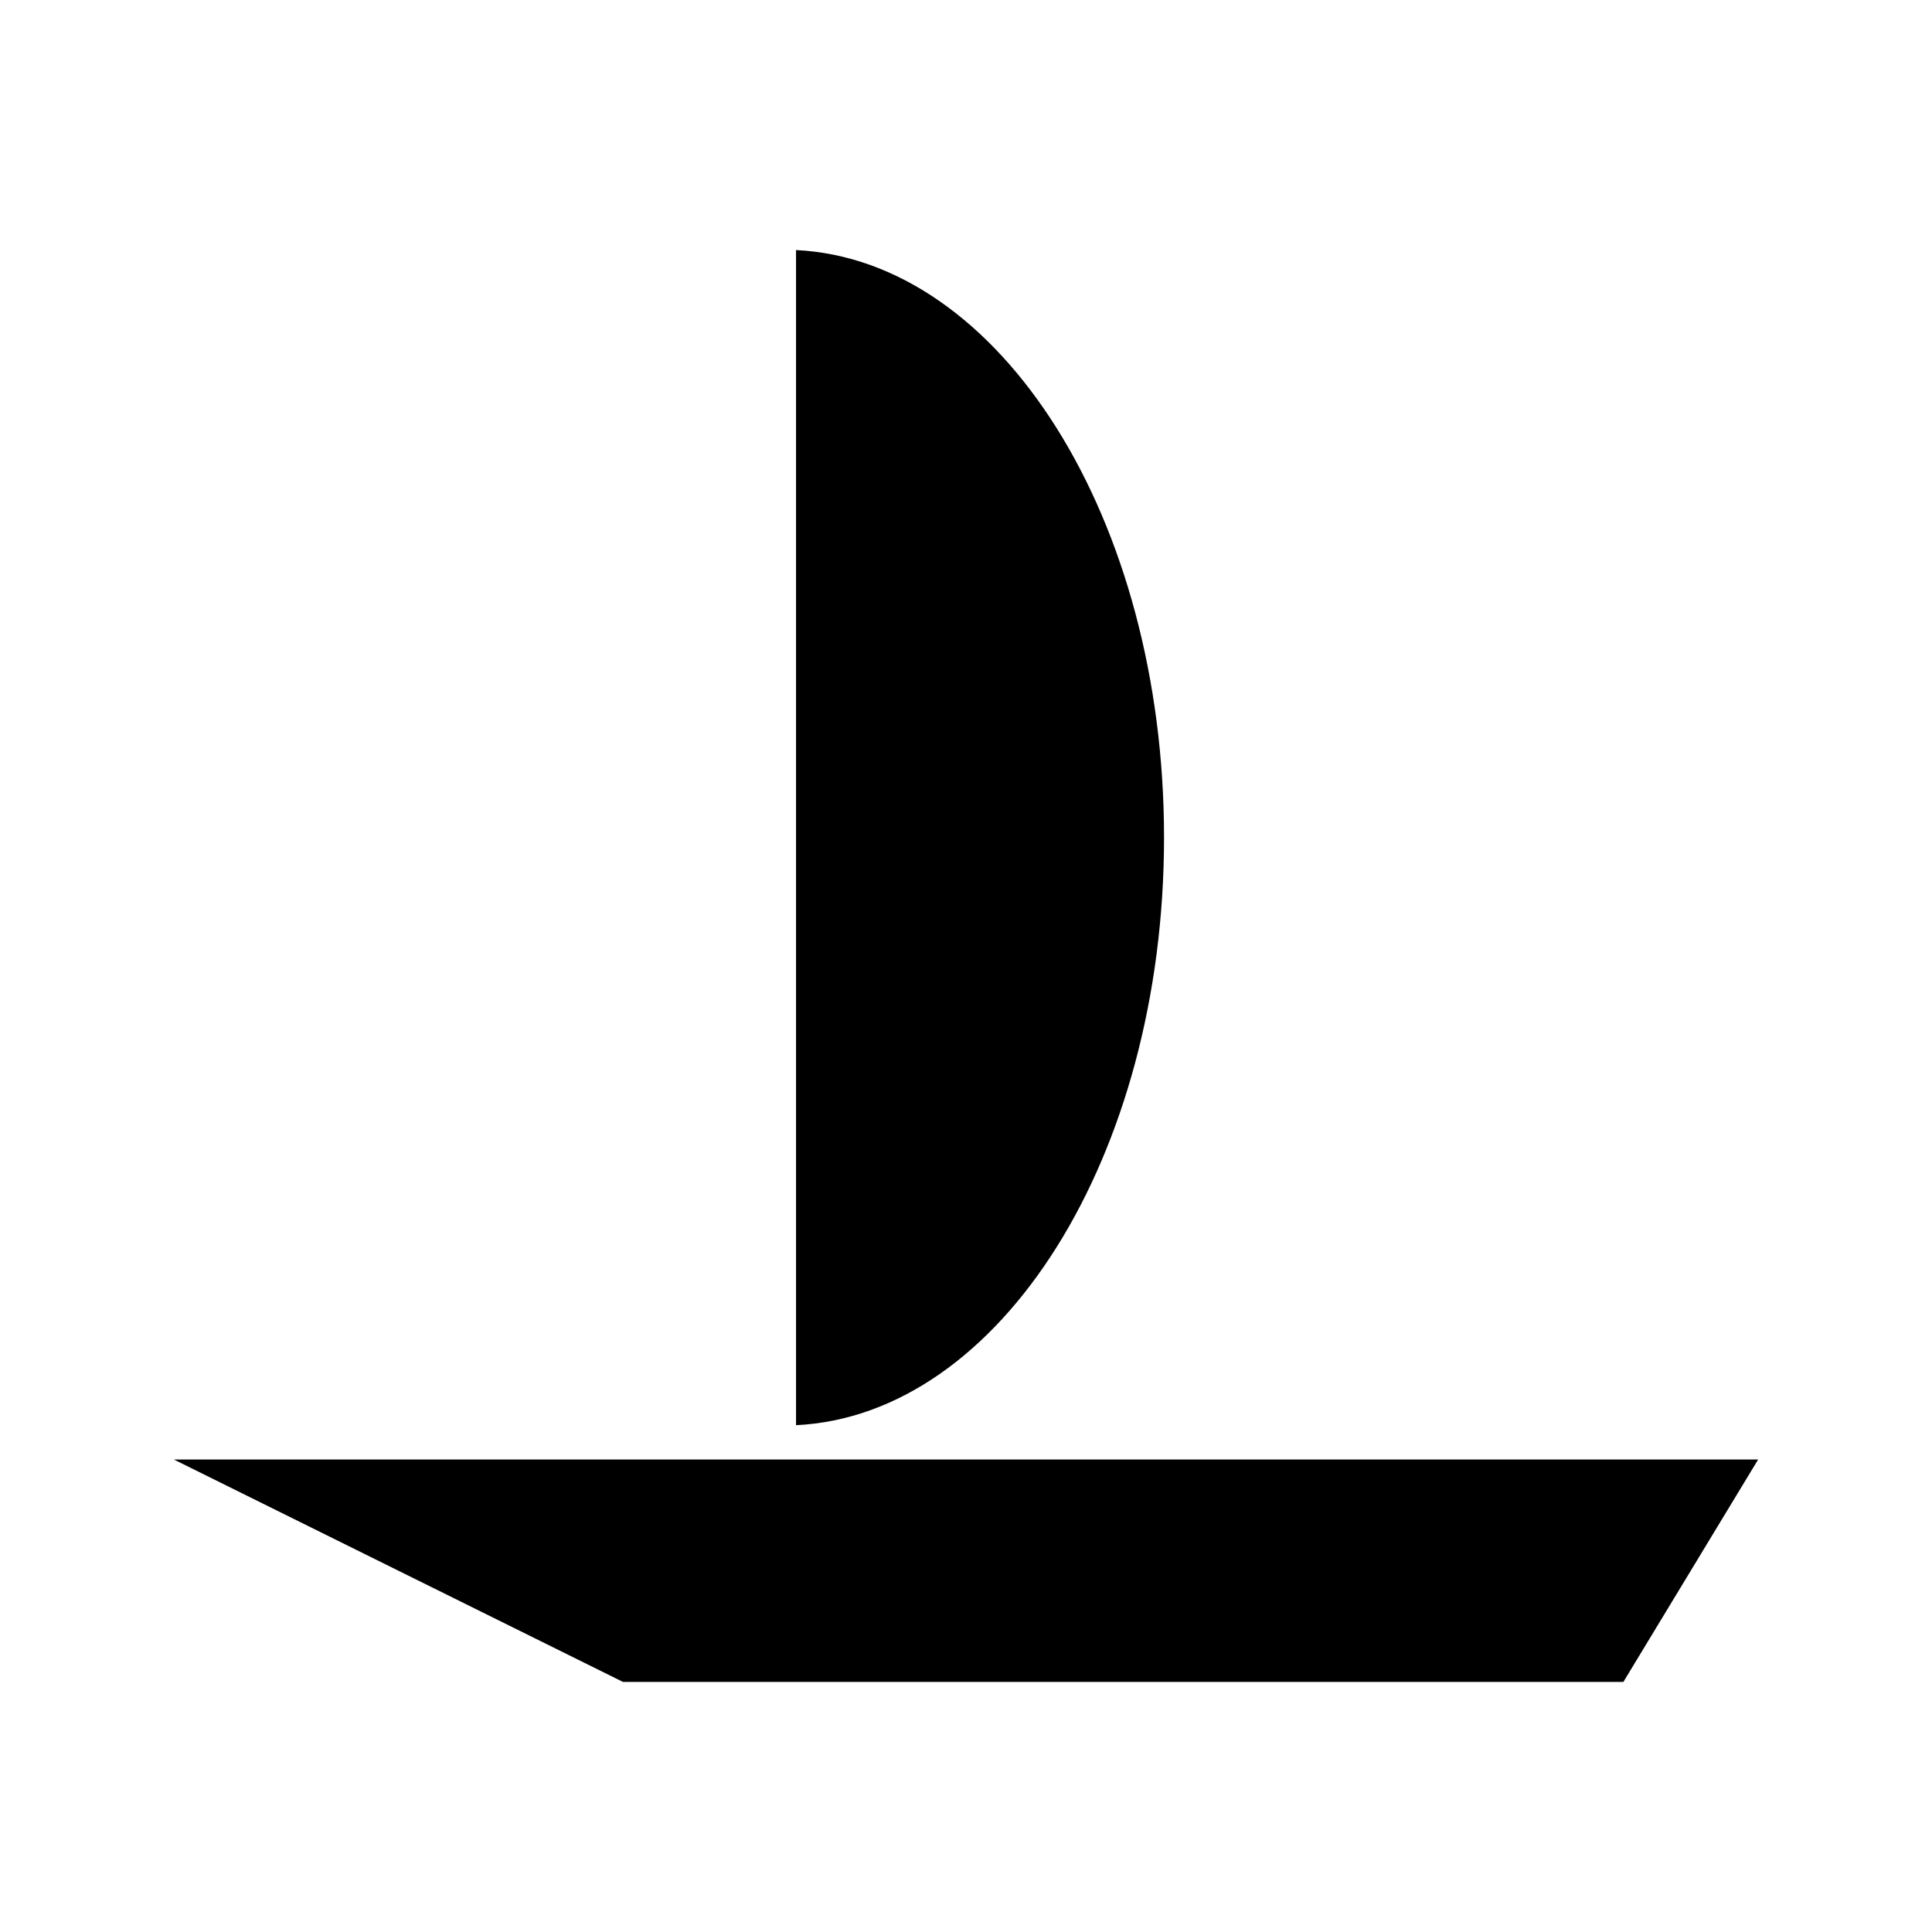
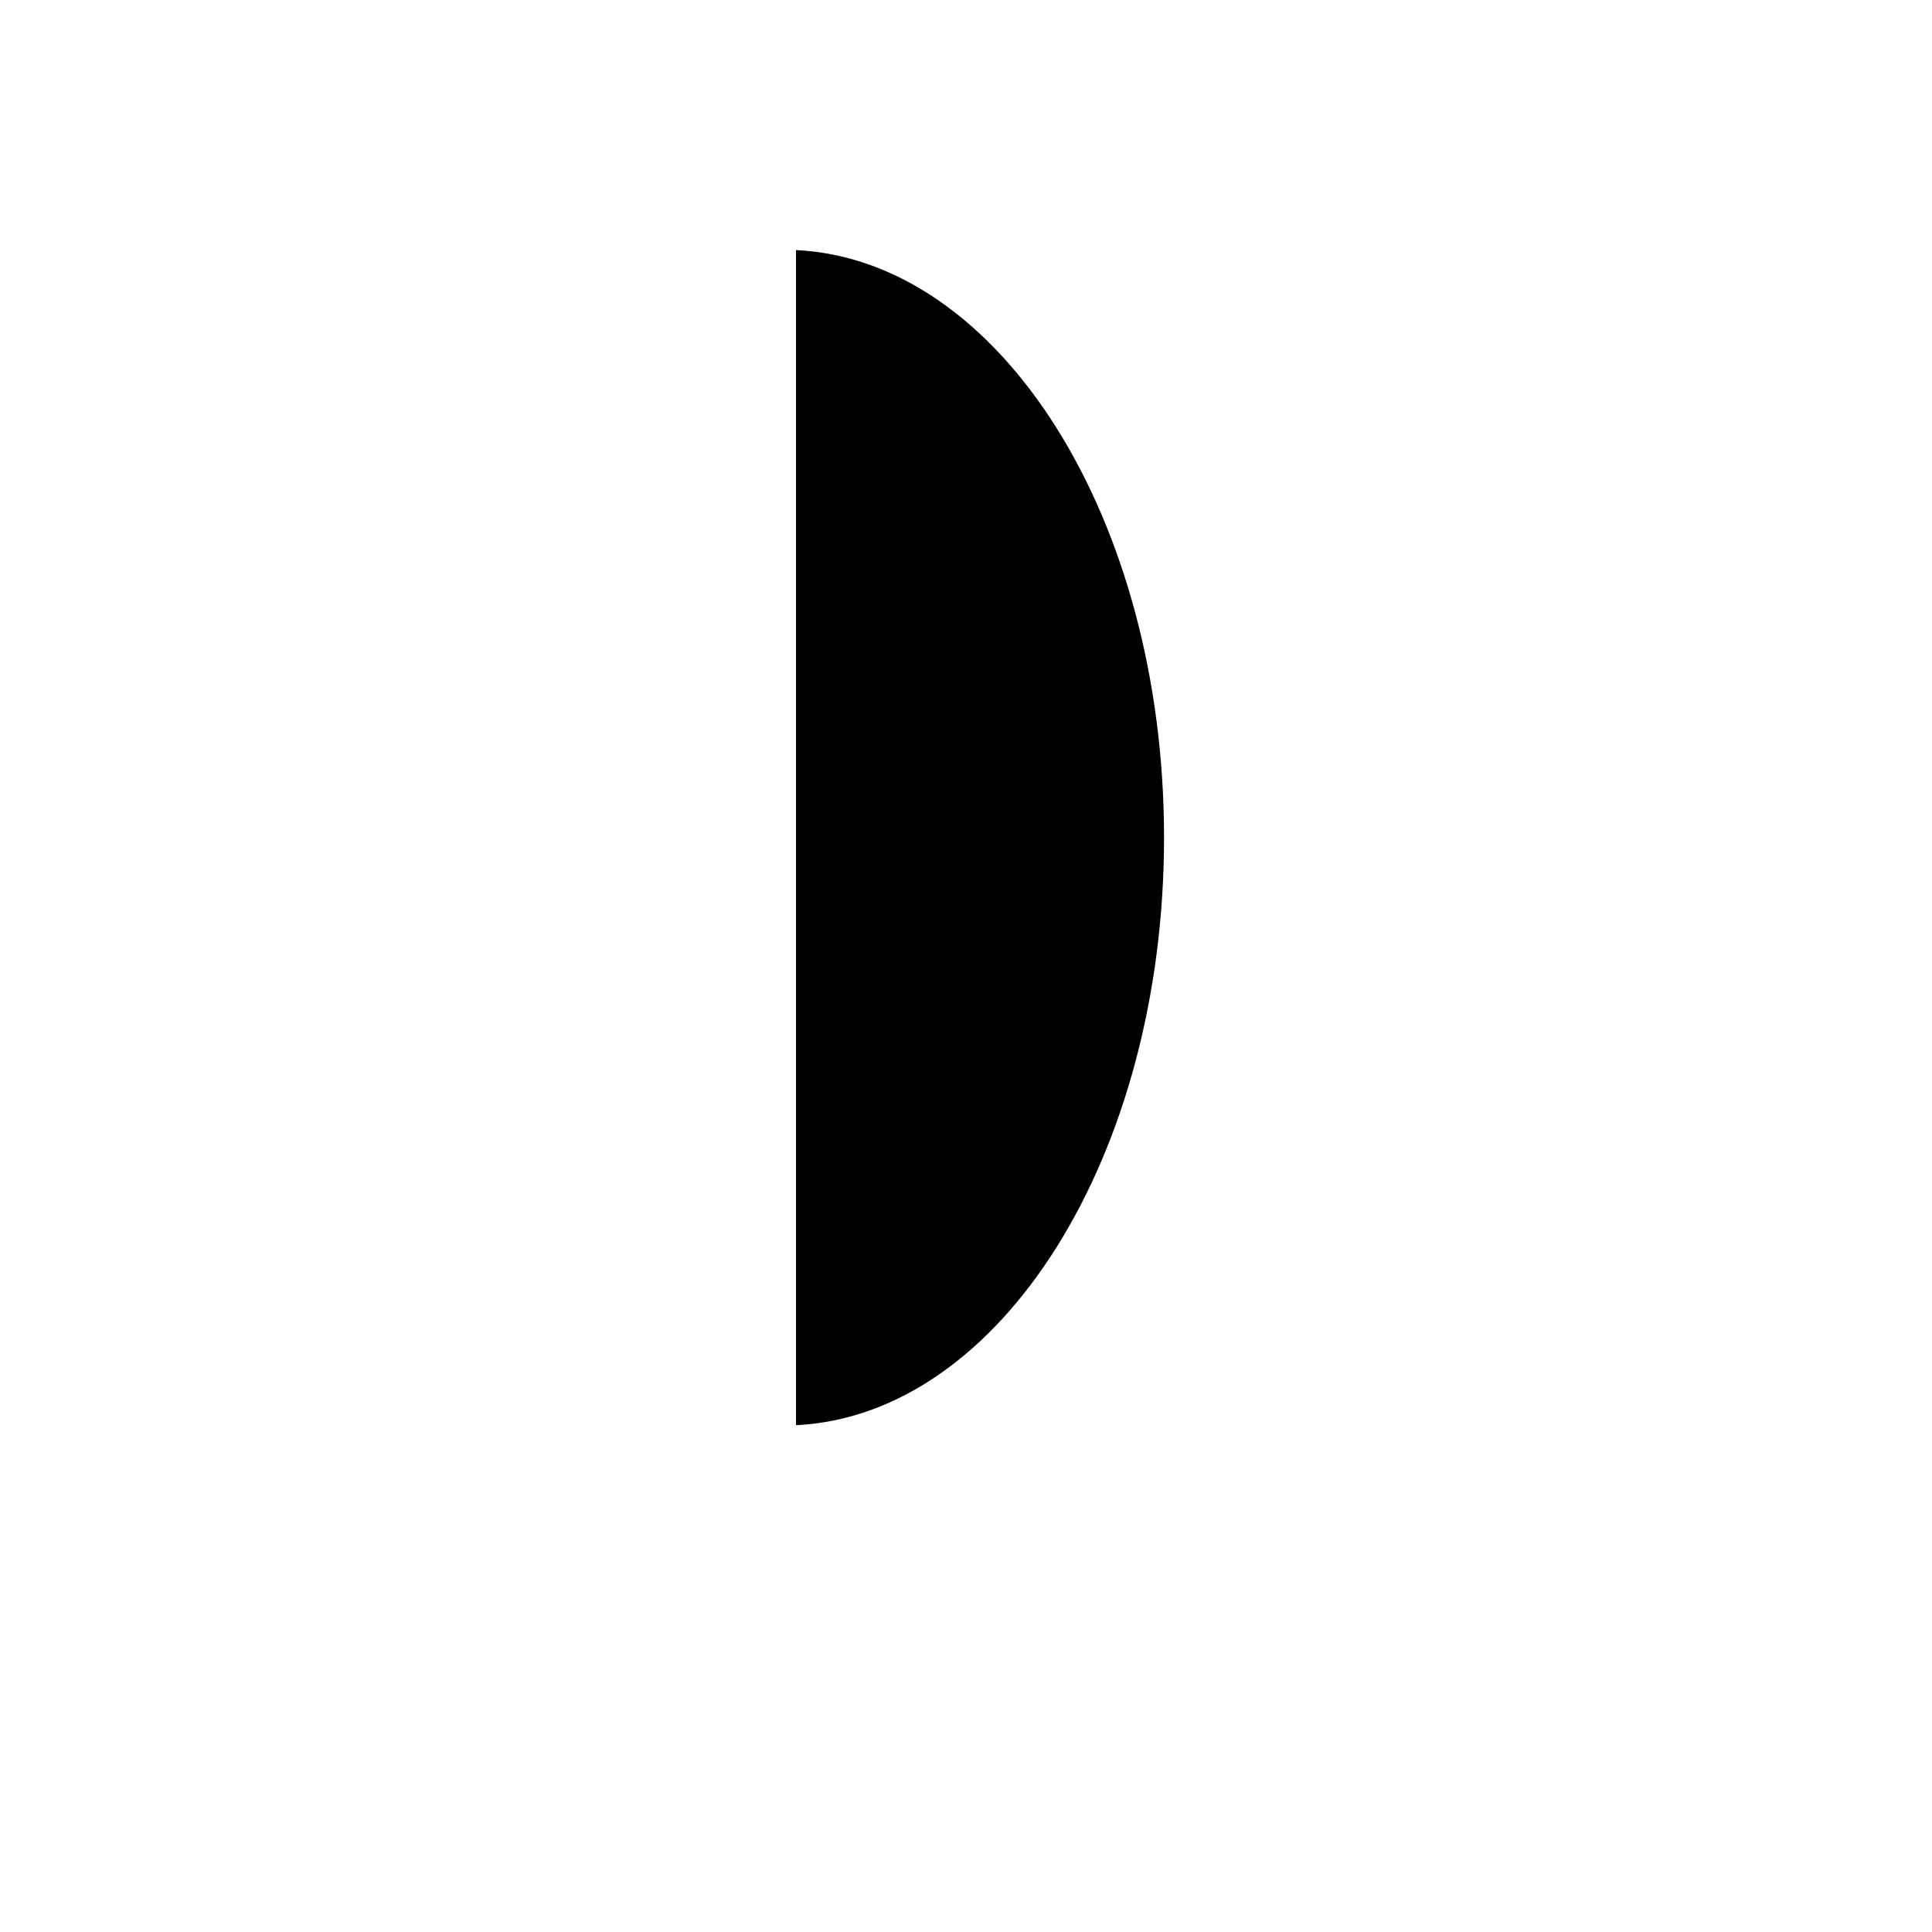
<svg xmlns="http://www.w3.org/2000/svg" fill="#000000" width="800px" height="800px" version="1.1" viewBox="144 144 512 512">
  <g>
-     <path d="m190.08 530.79 119.02 58.938h265.11l35.711-58.938z" />
    <path d="m452.48 365.96c0-84.41-43.387-153.06-97.523-155.69v311.42c54.141-2.625 97.523-71.309 97.523-155.73z" />
  </g>
</svg>